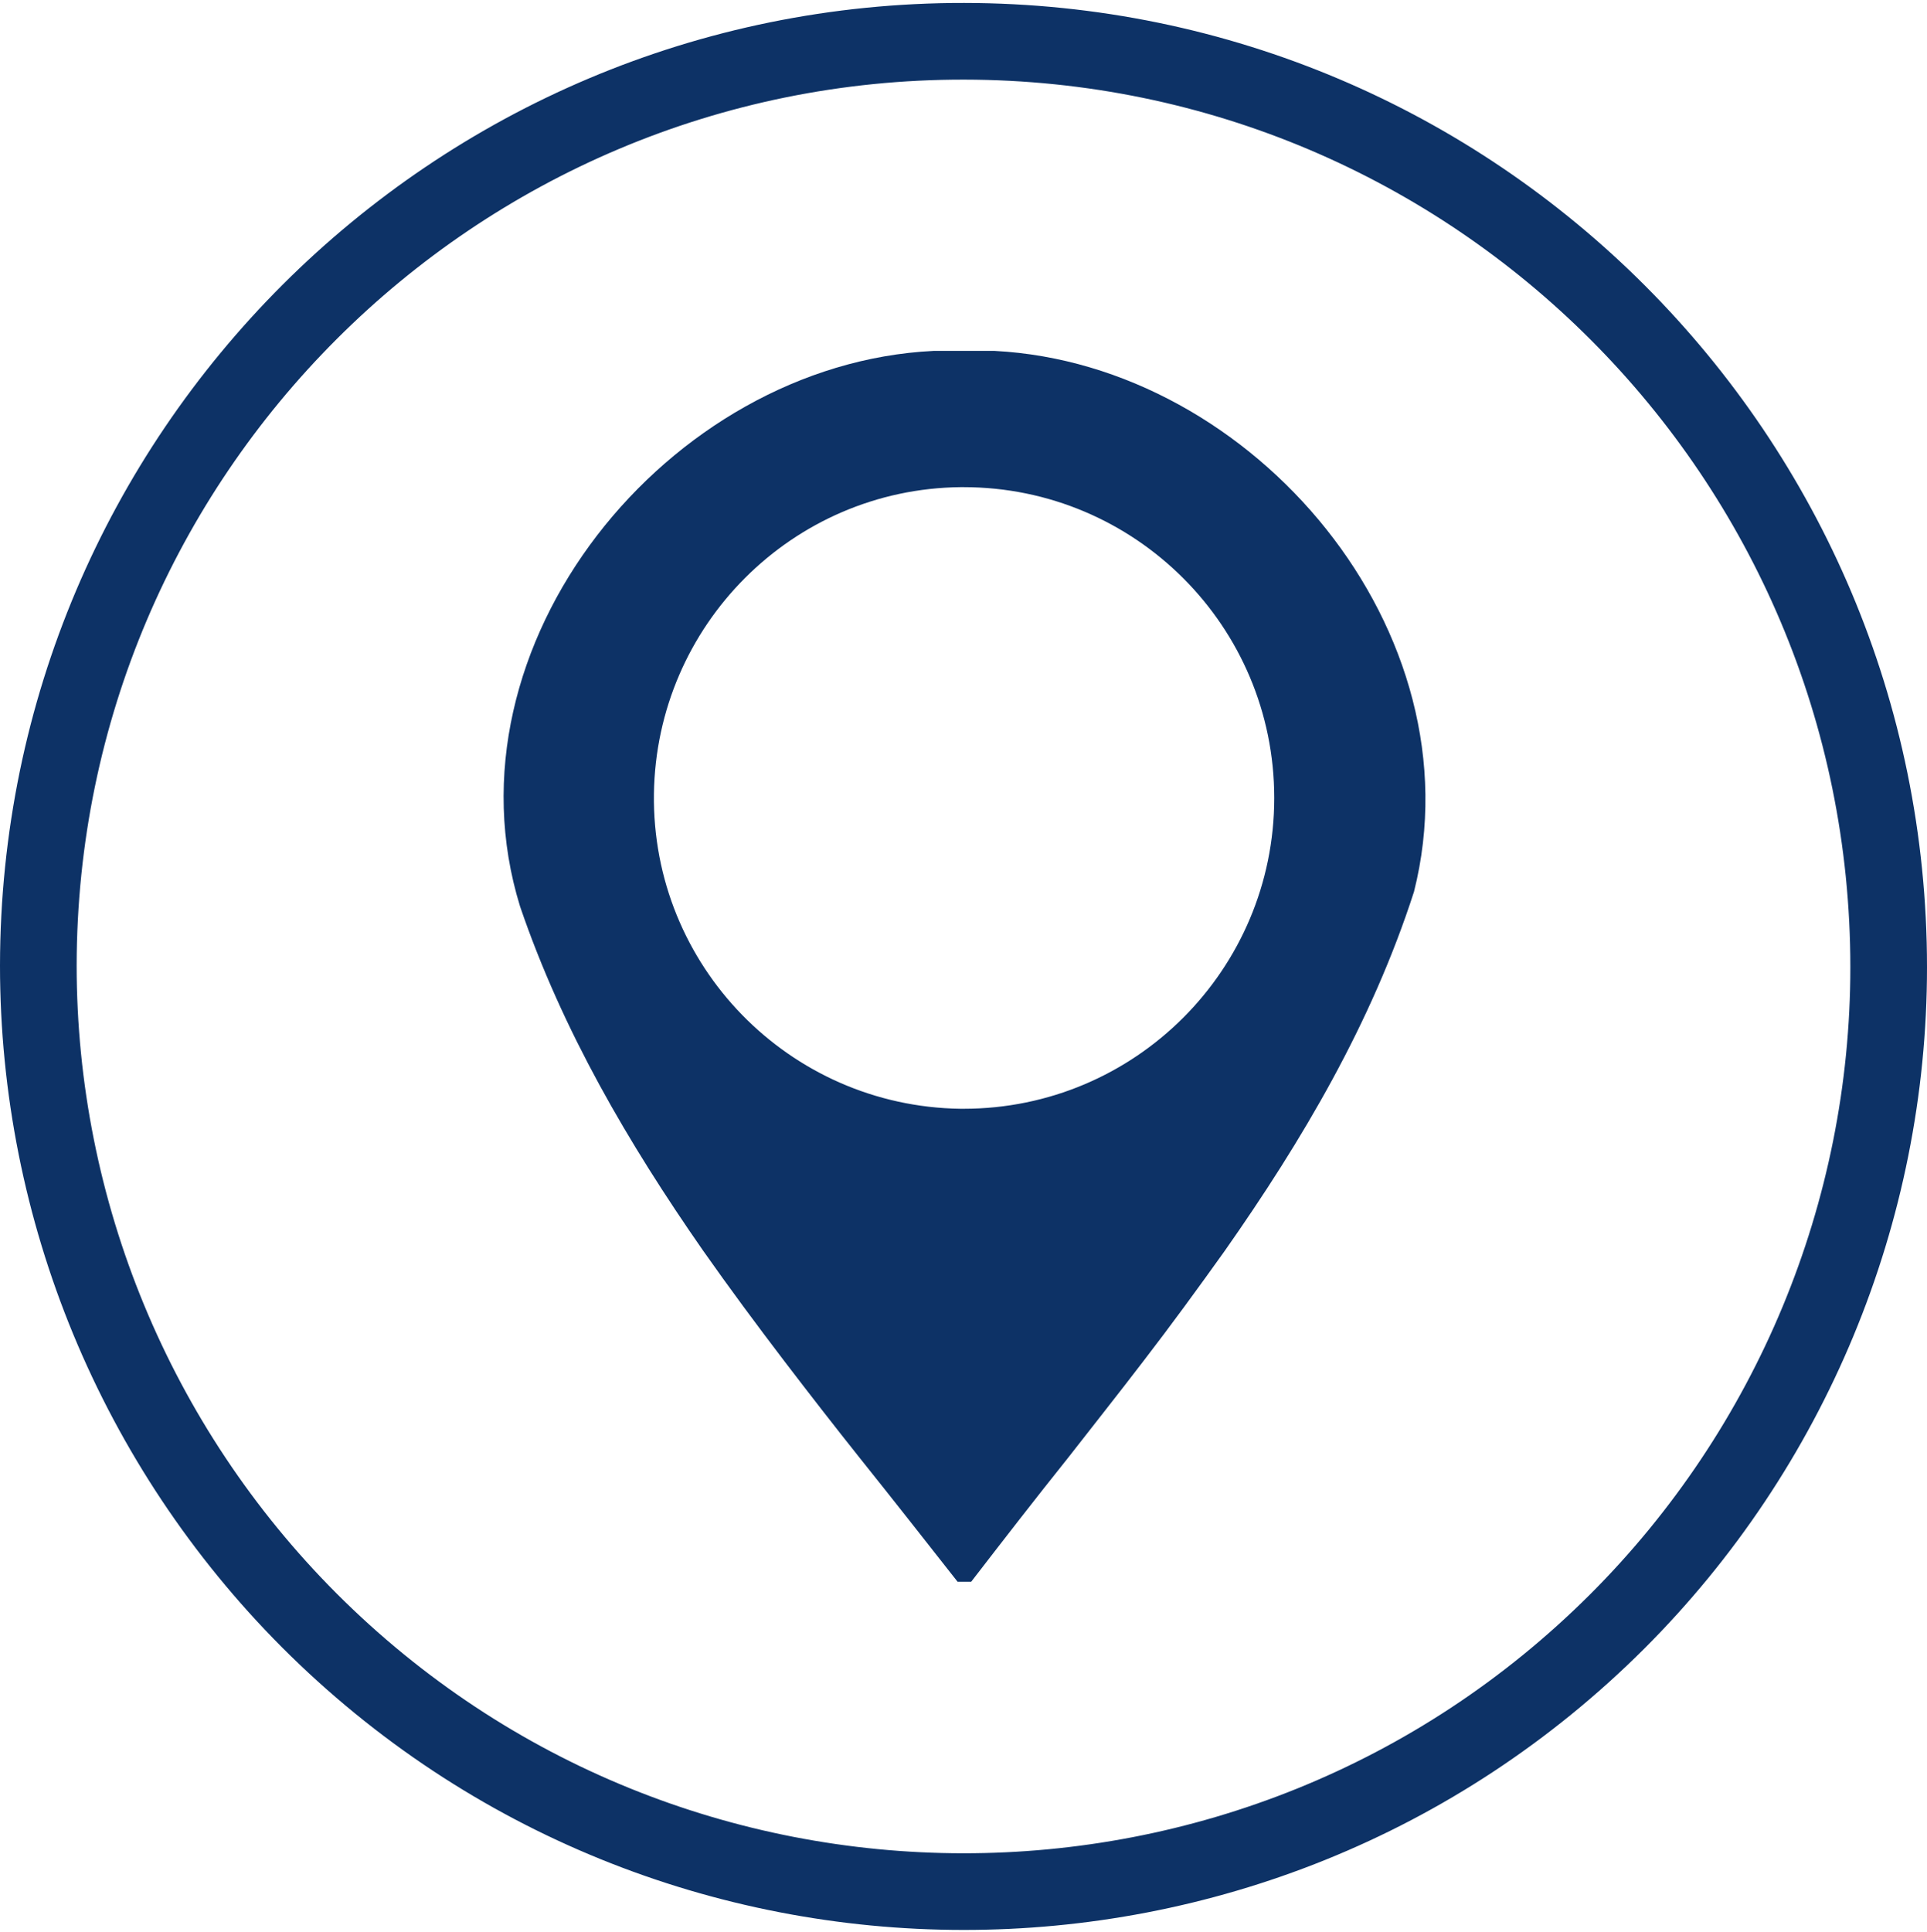
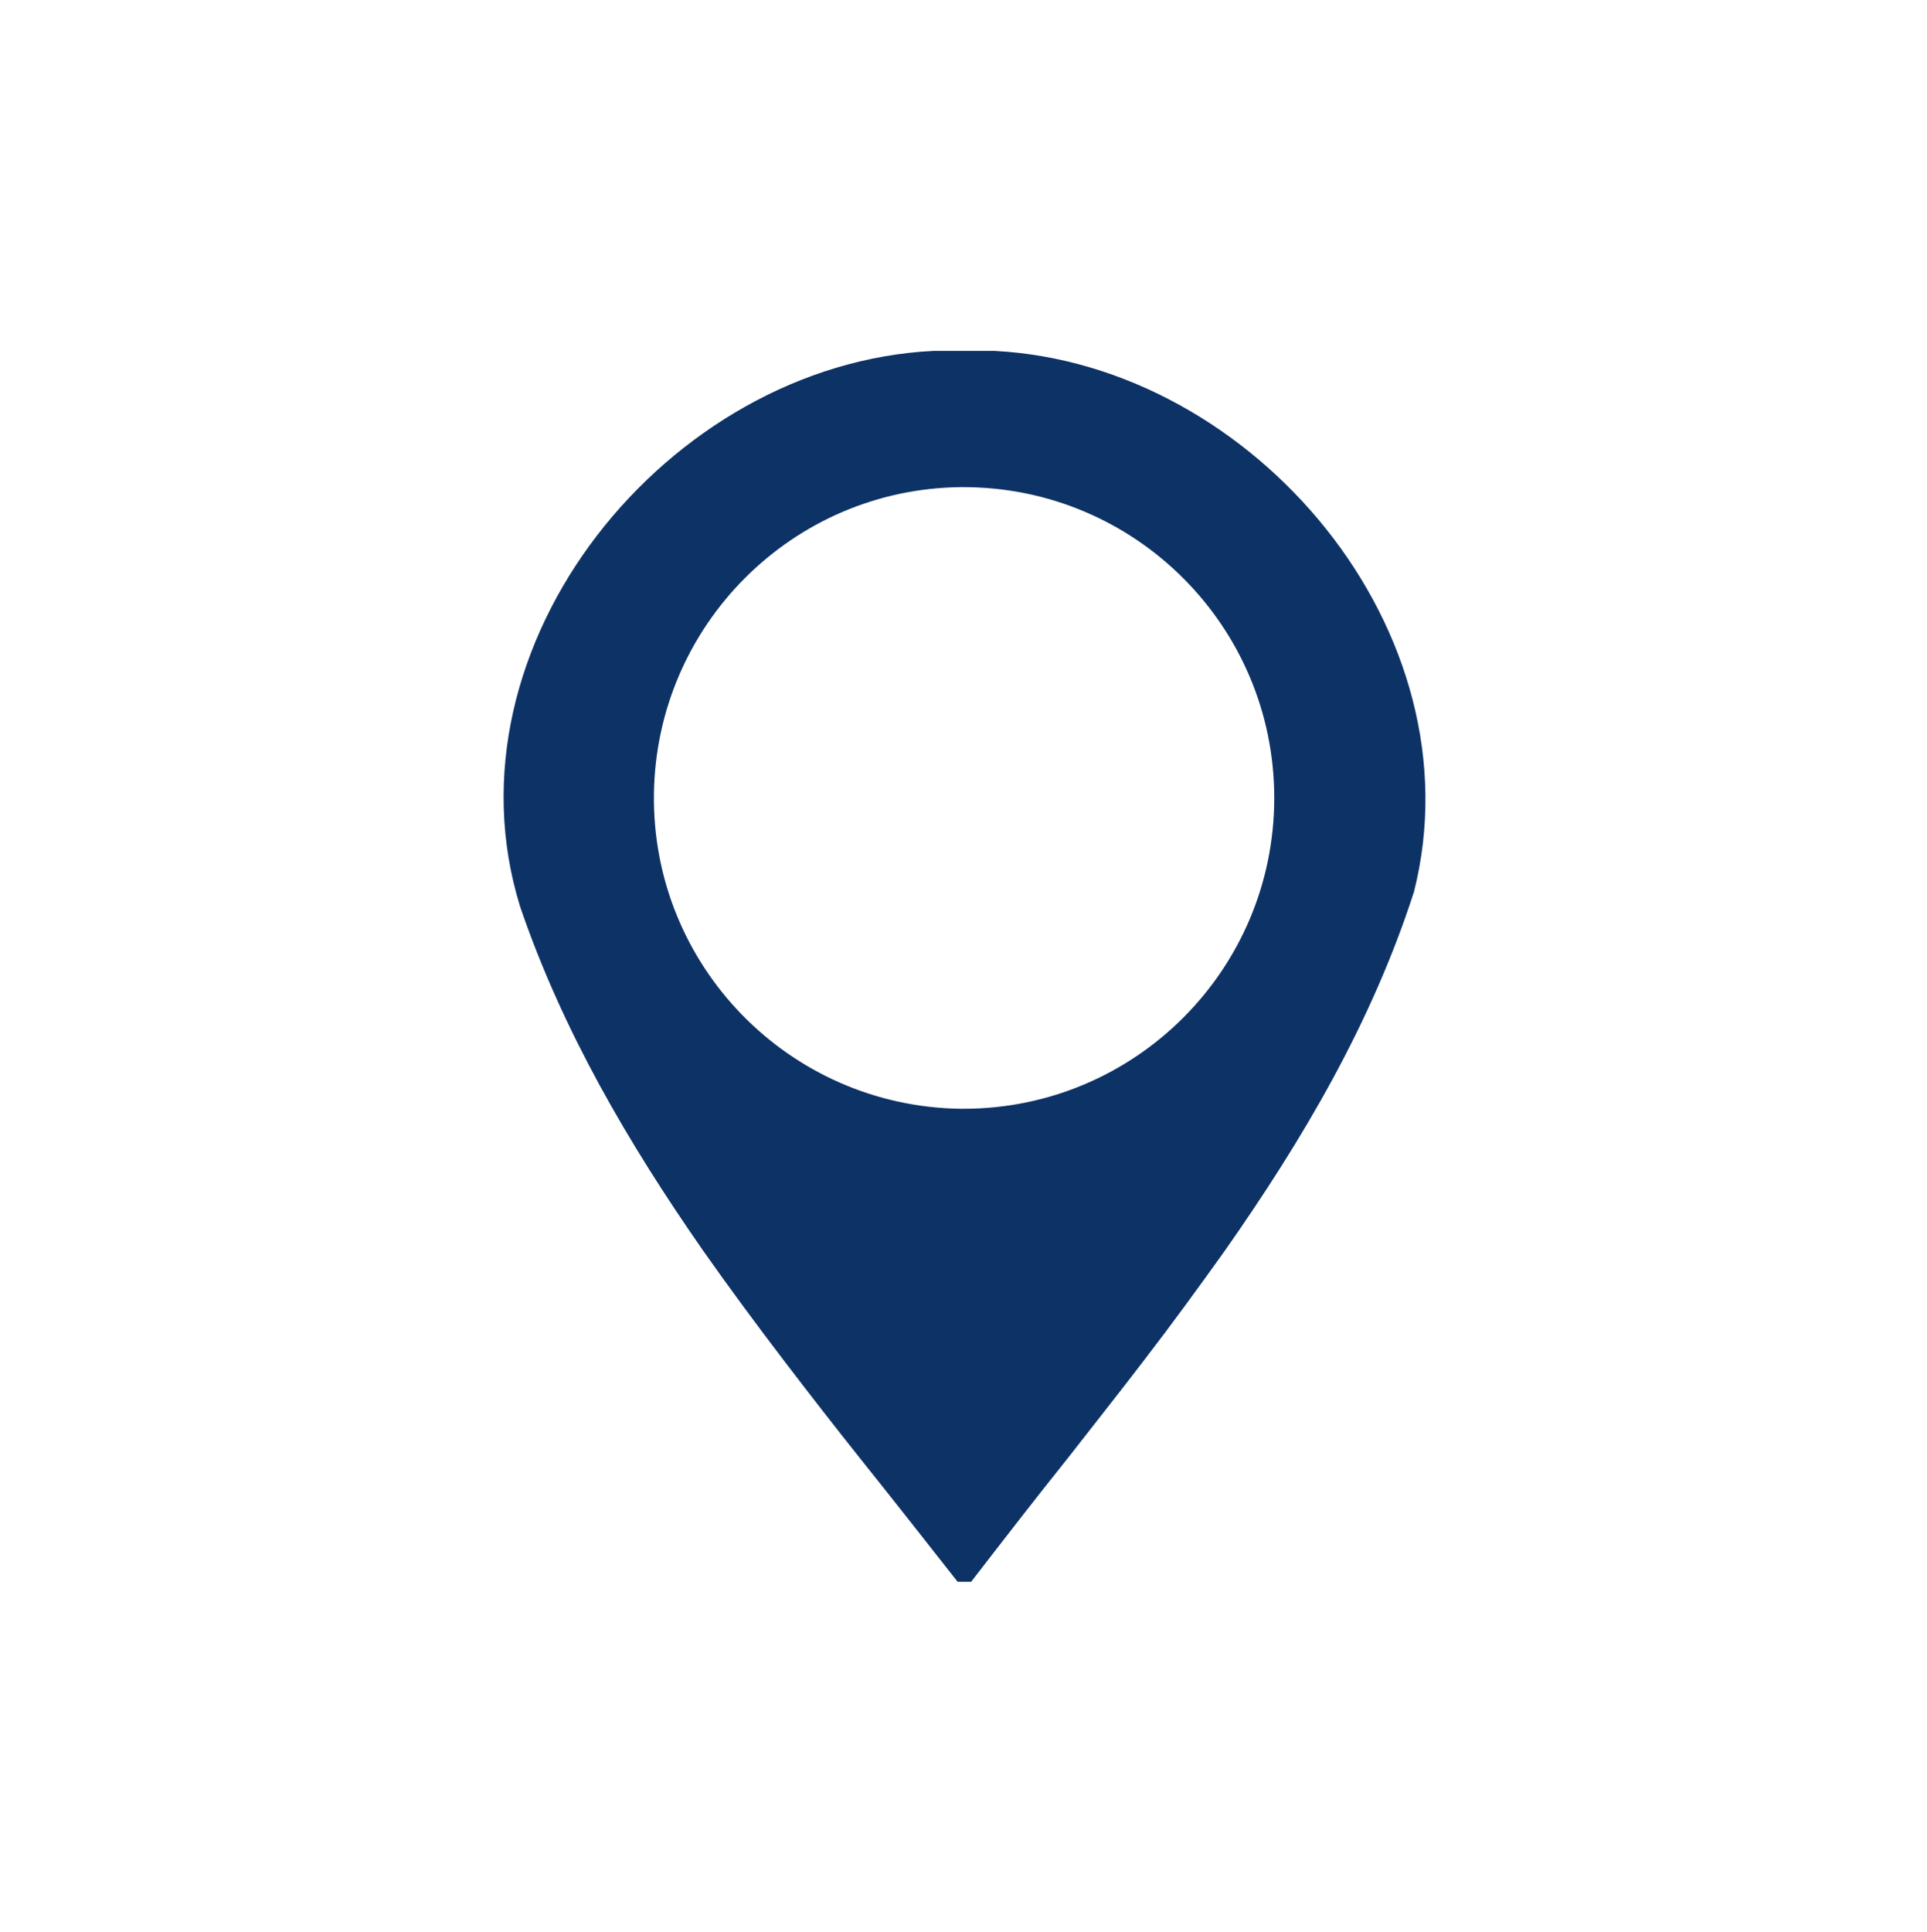
<svg xmlns="http://www.w3.org/2000/svg" version="1.1" id="Réteg_1" x="0px" y="0px" viewBox="0 0 326.8 327.6" style="enable-background:new 0 0 326.8 327.6;" xml:space="preserve">
  <style type="text/css">
	.st0{fill:#0D3266;}
	.st1{fill:none;stroke:#0D3266;stroke-width:13;stroke-miterlimit:10;}
</style>
  <title>iszpaddress</title>
  <path class="st0" d="M119.2,212c4.5,6.4,9.1,12.6,13.9,18.9c4.2,5.5,8.4,10.9,12.7,16.3c5.6,7,11.1,14,16.6,21h2.3  c5.4-7,10.9-14.1,16.5-21.1c4.2-5.4,8.5-10.8,12.7-16.3c4.7-6.1,9.3-12.4,13.8-18.7c13.2-18.8,24.9-38.6,32.1-60.9  c11.1-44-27.1-89.4-71.1-91.7h-10.4c-45,2.2-83.8,49.9-70.1,94.2C95.4,174.8,106.6,193.9,119.2,212z M162.9,82.6h0.5  c29.1,0,52.7,23.6,52.7,52.7s-23.6,52.7-52.7,52.7h-0.5c-29.1-0.4-52.4-24.3-52-53.4C111.3,106,134.4,82.9,162.9,82.6L162.9,82.6z" />
-   <path class="st1" d="M6.5,163.7C6.6,77.1,76.9,6.9,163.5,7c86.7,0.1,156.8,70.4,156.8,157c0,41.6-16.6,81.5-46,110.9  c-61.3,61.2-160.7,61.1-221.9-0.2C23,245.2,6.5,205.3,6.5,163.7z" />
</svg>